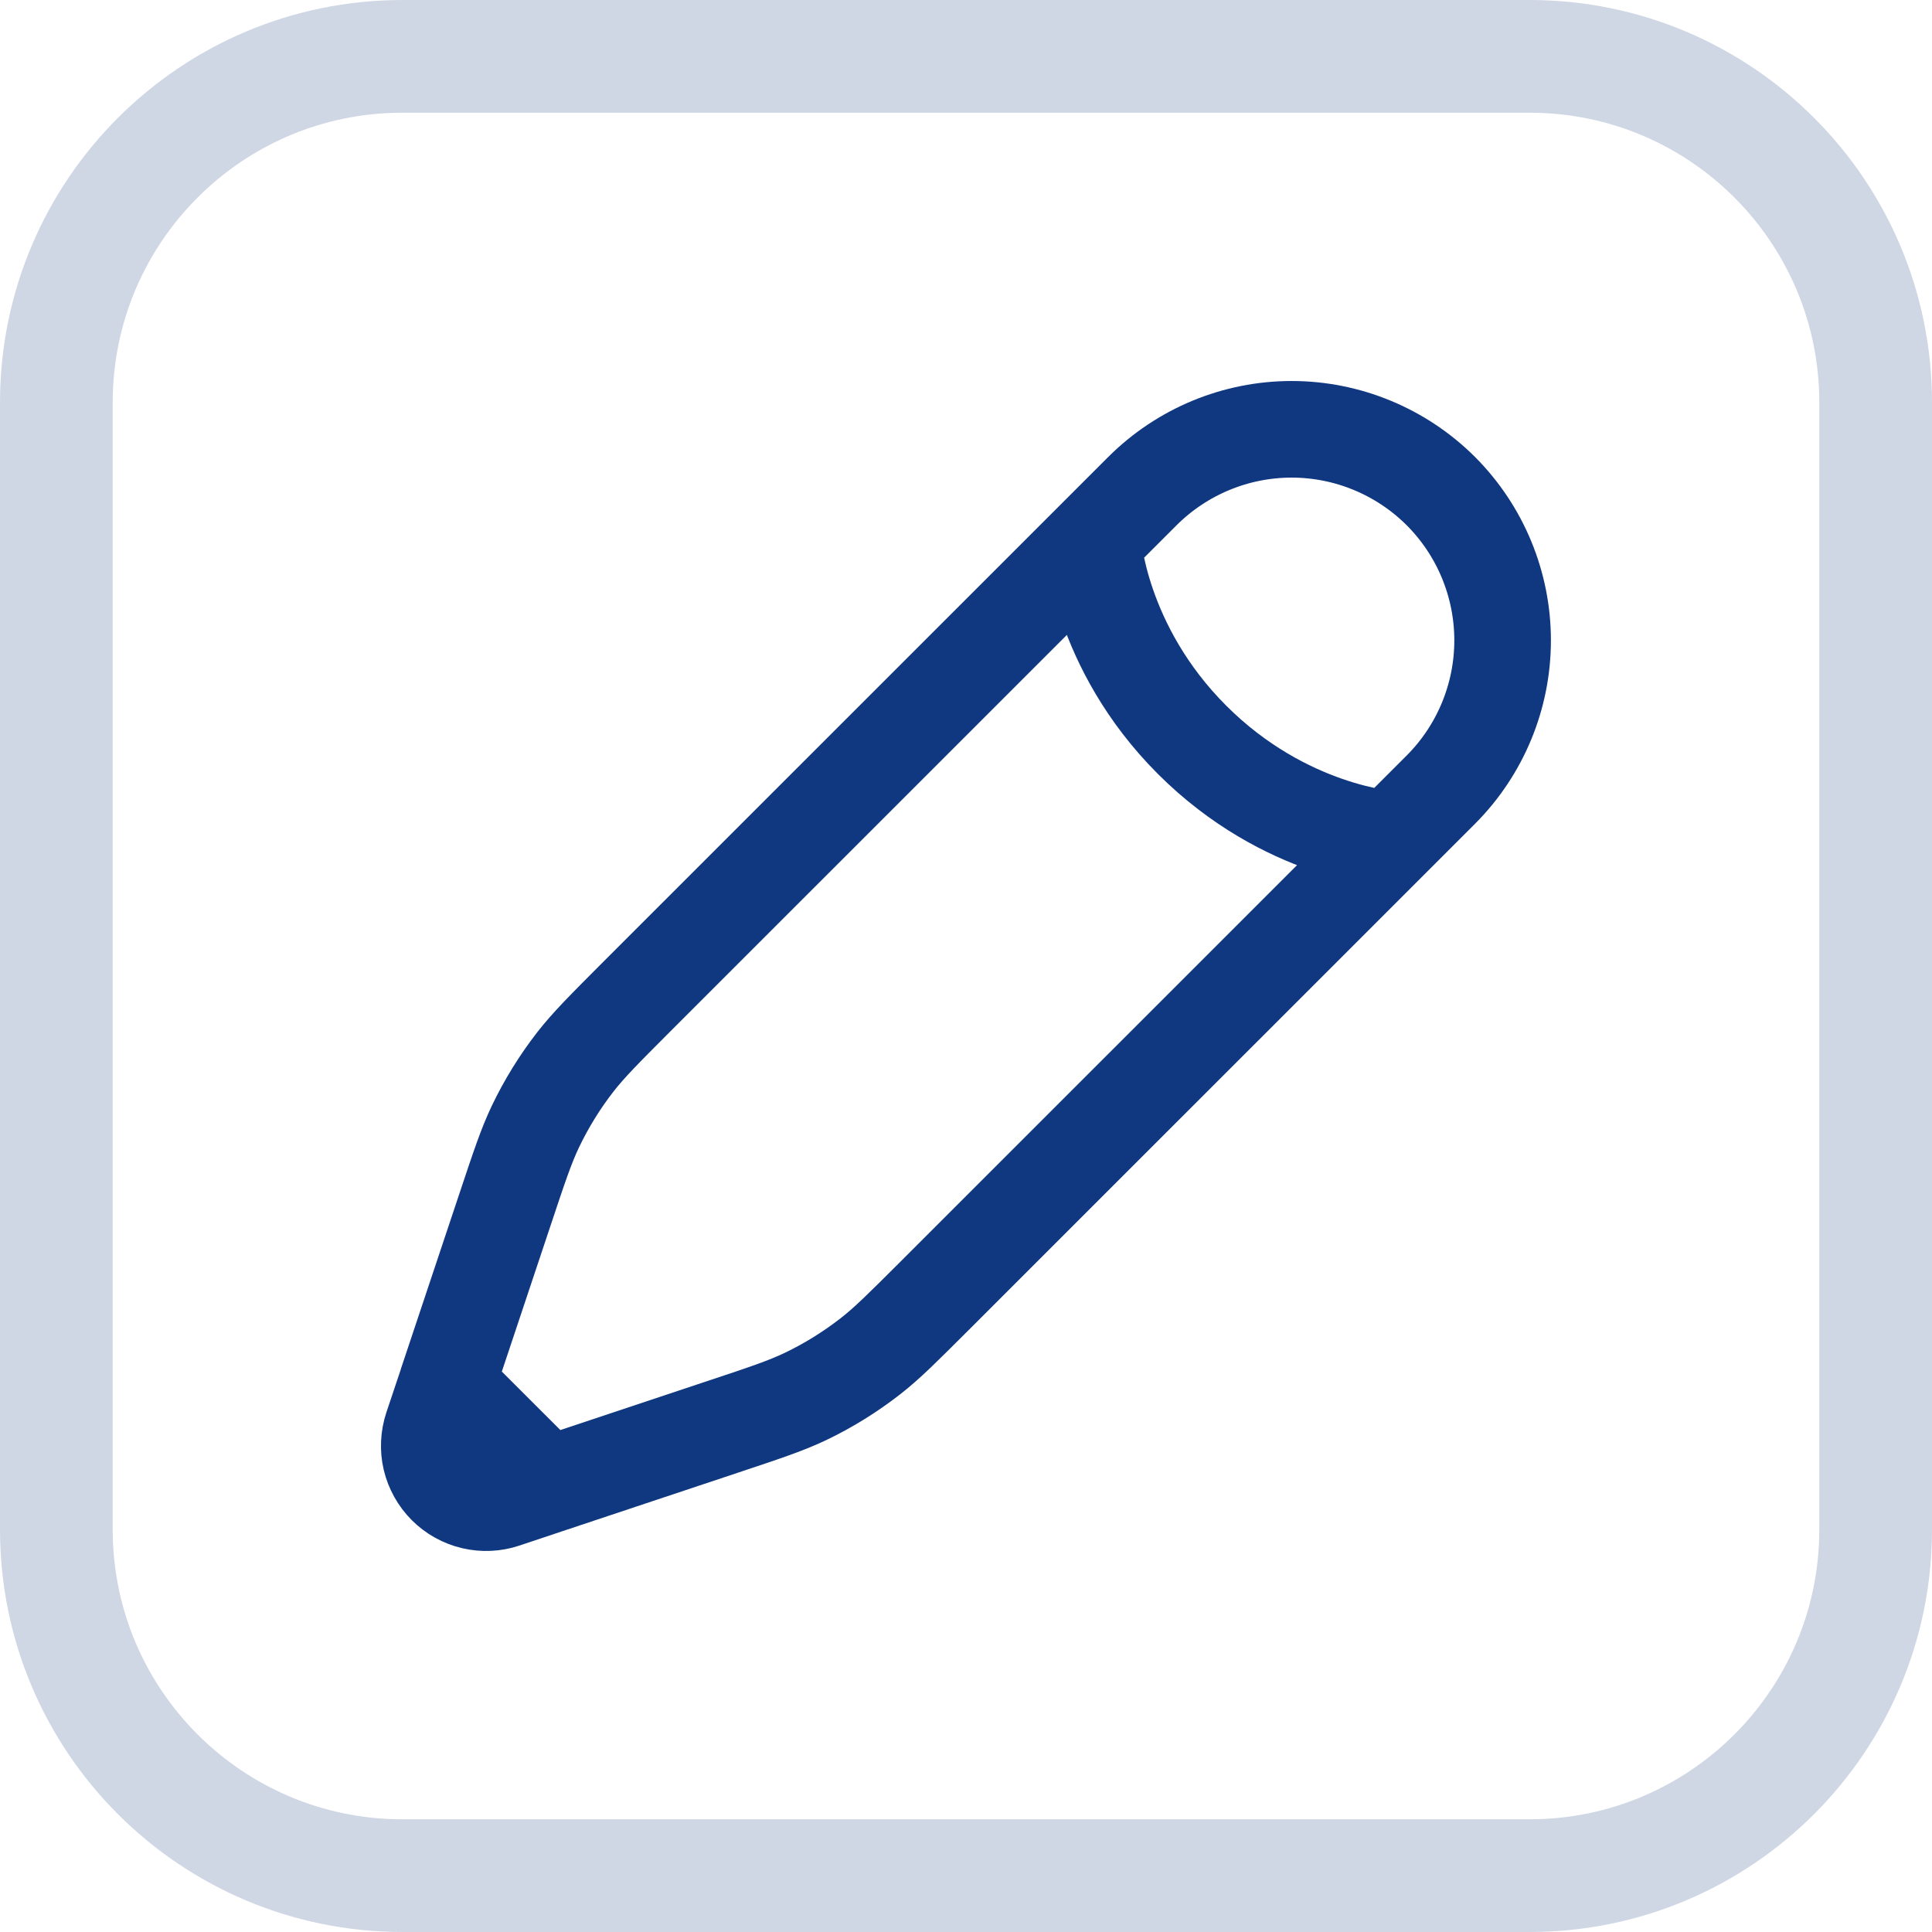
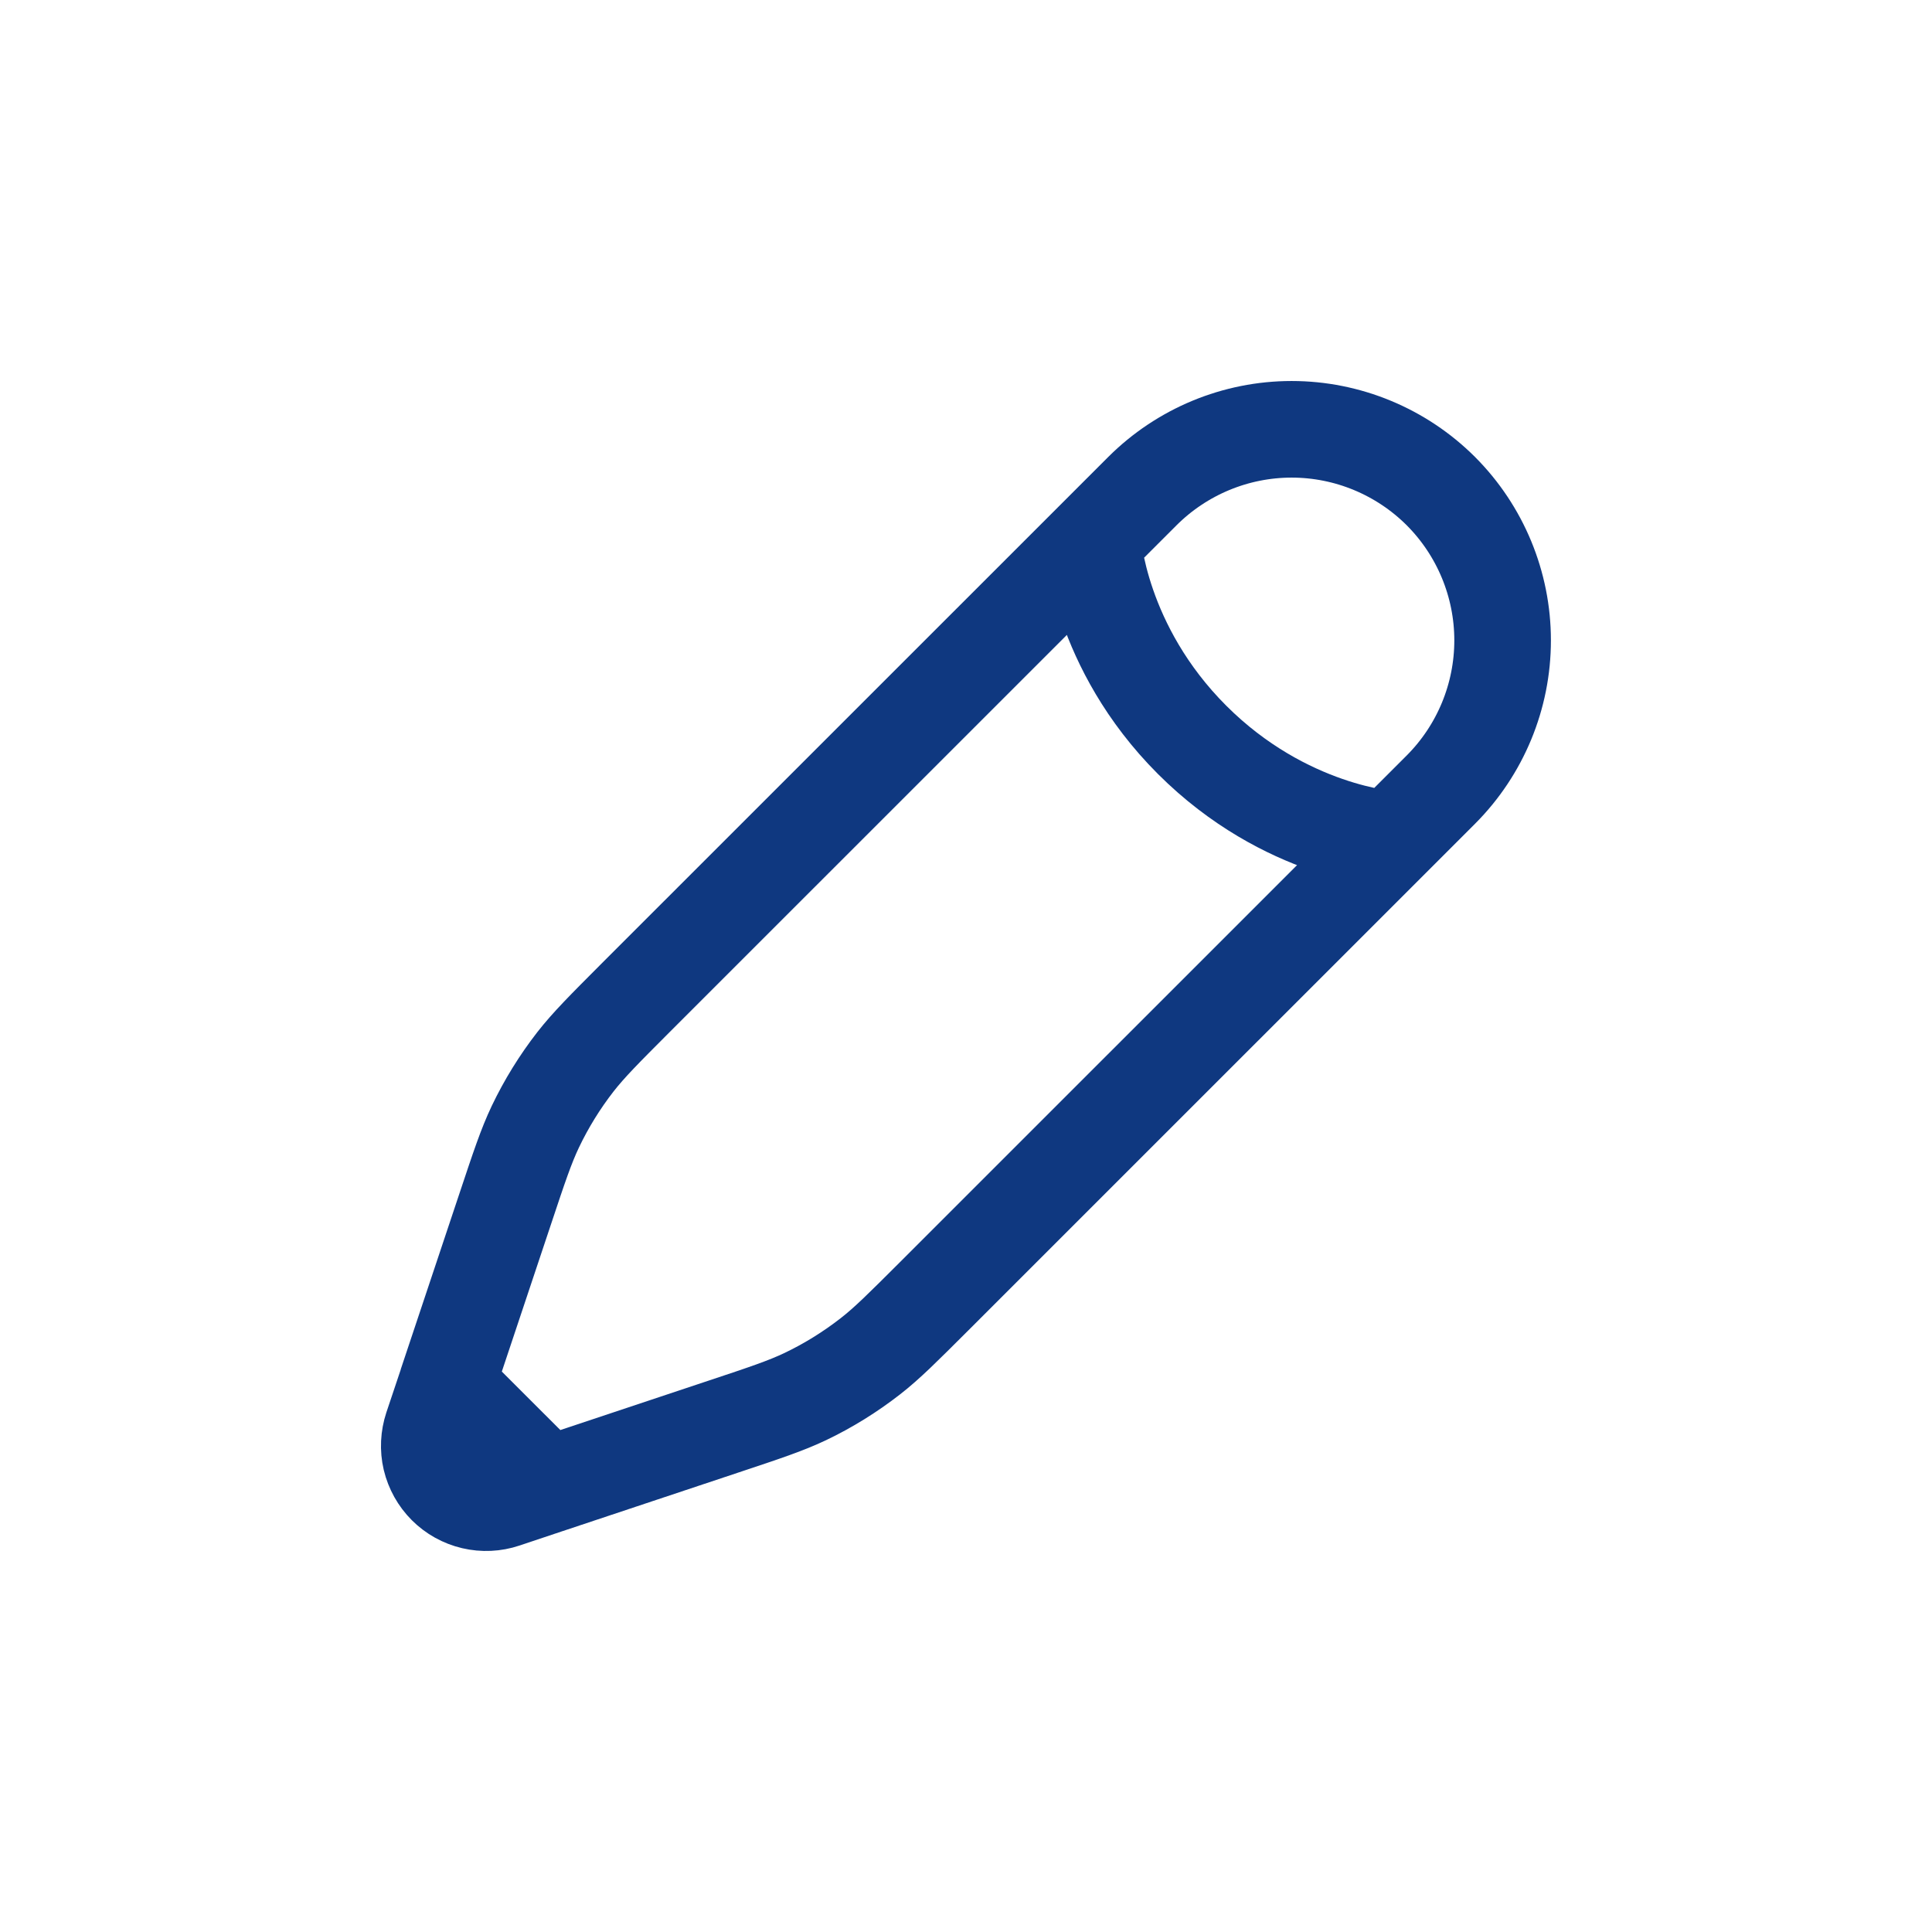
<svg xmlns="http://www.w3.org/2000/svg" width="24" height="24" viewBox="0 0 24 24" fill="none">
-   <path d="M5 0.7H19C21.375 0.7 23.3 2.625 23.3 5V19C23.3 21.375 21.375 23.3 19 23.3H5C2.625 23.3 0.7 21.375 0.7 19V5C0.7 2.625 2.625 0.7 5 0.7Z" stroke="#0F3880" stroke-opacity="0.2" stroke-width="1.4" />
  <g clip-path="url(#clip0_62_1662)">
    <path d="M17.281 10.427L17.899 9.809C18.39 9.317 18.666 8.65 18.666 7.955C18.666 7.26 18.39 6.593 17.899 6.101C17.407 5.61 16.74 5.333 16.045 5.333C15.35 5.333 14.683 5.61 14.191 6.101L13.573 6.719L7.892 12.399C7.507 12.785 7.315 12.977 7.149 13.189C6.954 13.44 6.787 13.71 6.65 13.997C6.535 14.239 6.449 14.498 6.277 15.014L5.547 17.201M17.281 10.427C17.281 10.427 15.968 10.349 14.809 9.191C13.651 8.033 13.574 6.719 13.574 6.719M17.281 10.427L11.6 16.107C11.215 16.491 11.023 16.684 10.811 16.849C10.56 17.044 10.29 17.212 10.003 17.349C9.761 17.464 9.503 17.55 8.986 17.722L6.799 18.451M6.799 18.451L6.264 18.63C6.139 18.672 6.006 18.678 5.878 18.648C5.75 18.618 5.633 18.553 5.54 18.46C5.447 18.367 5.382 18.25 5.351 18.122C5.321 17.994 5.328 17.86 5.369 17.735L5.548 17.201L6.799 18.451Z" stroke="#0F3880" stroke-width="1.2" />
  </g>
  <defs>
    <clipPath id="clip0_62_1662">
      <rect width="16" height="16" fill="white" transform="translate(4 4)" />
    </clipPath>
  </defs>
</svg>